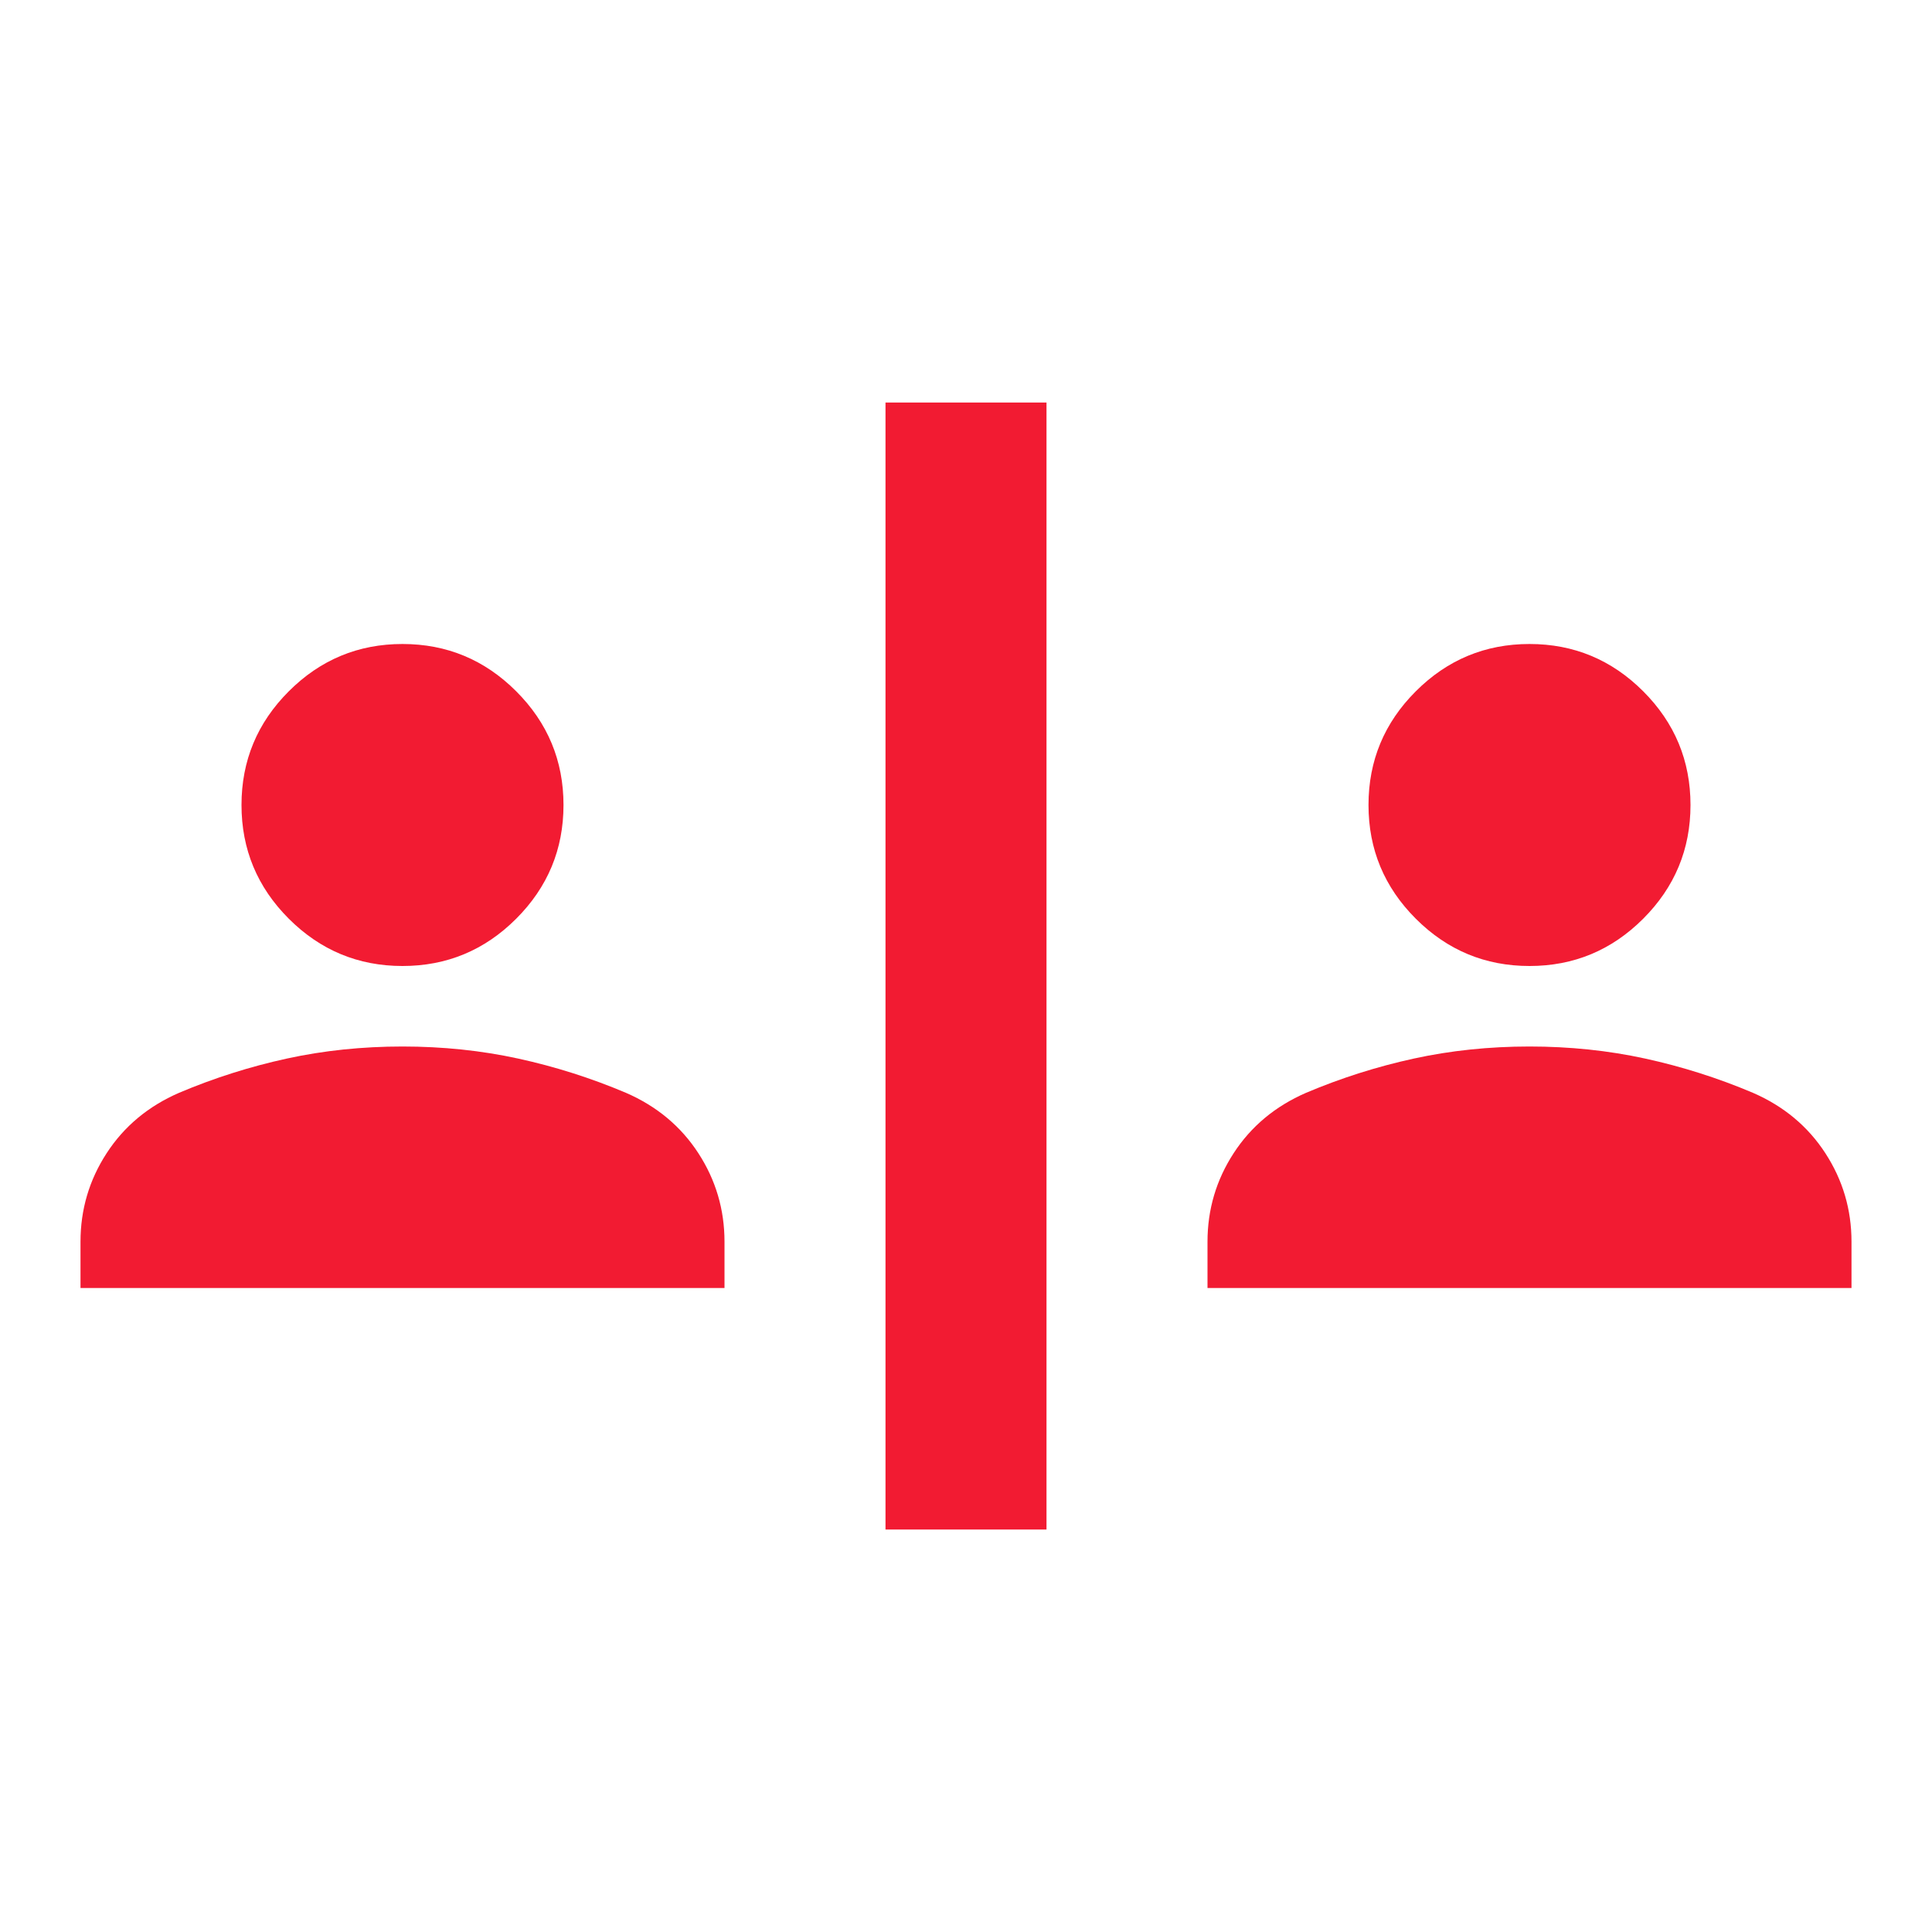
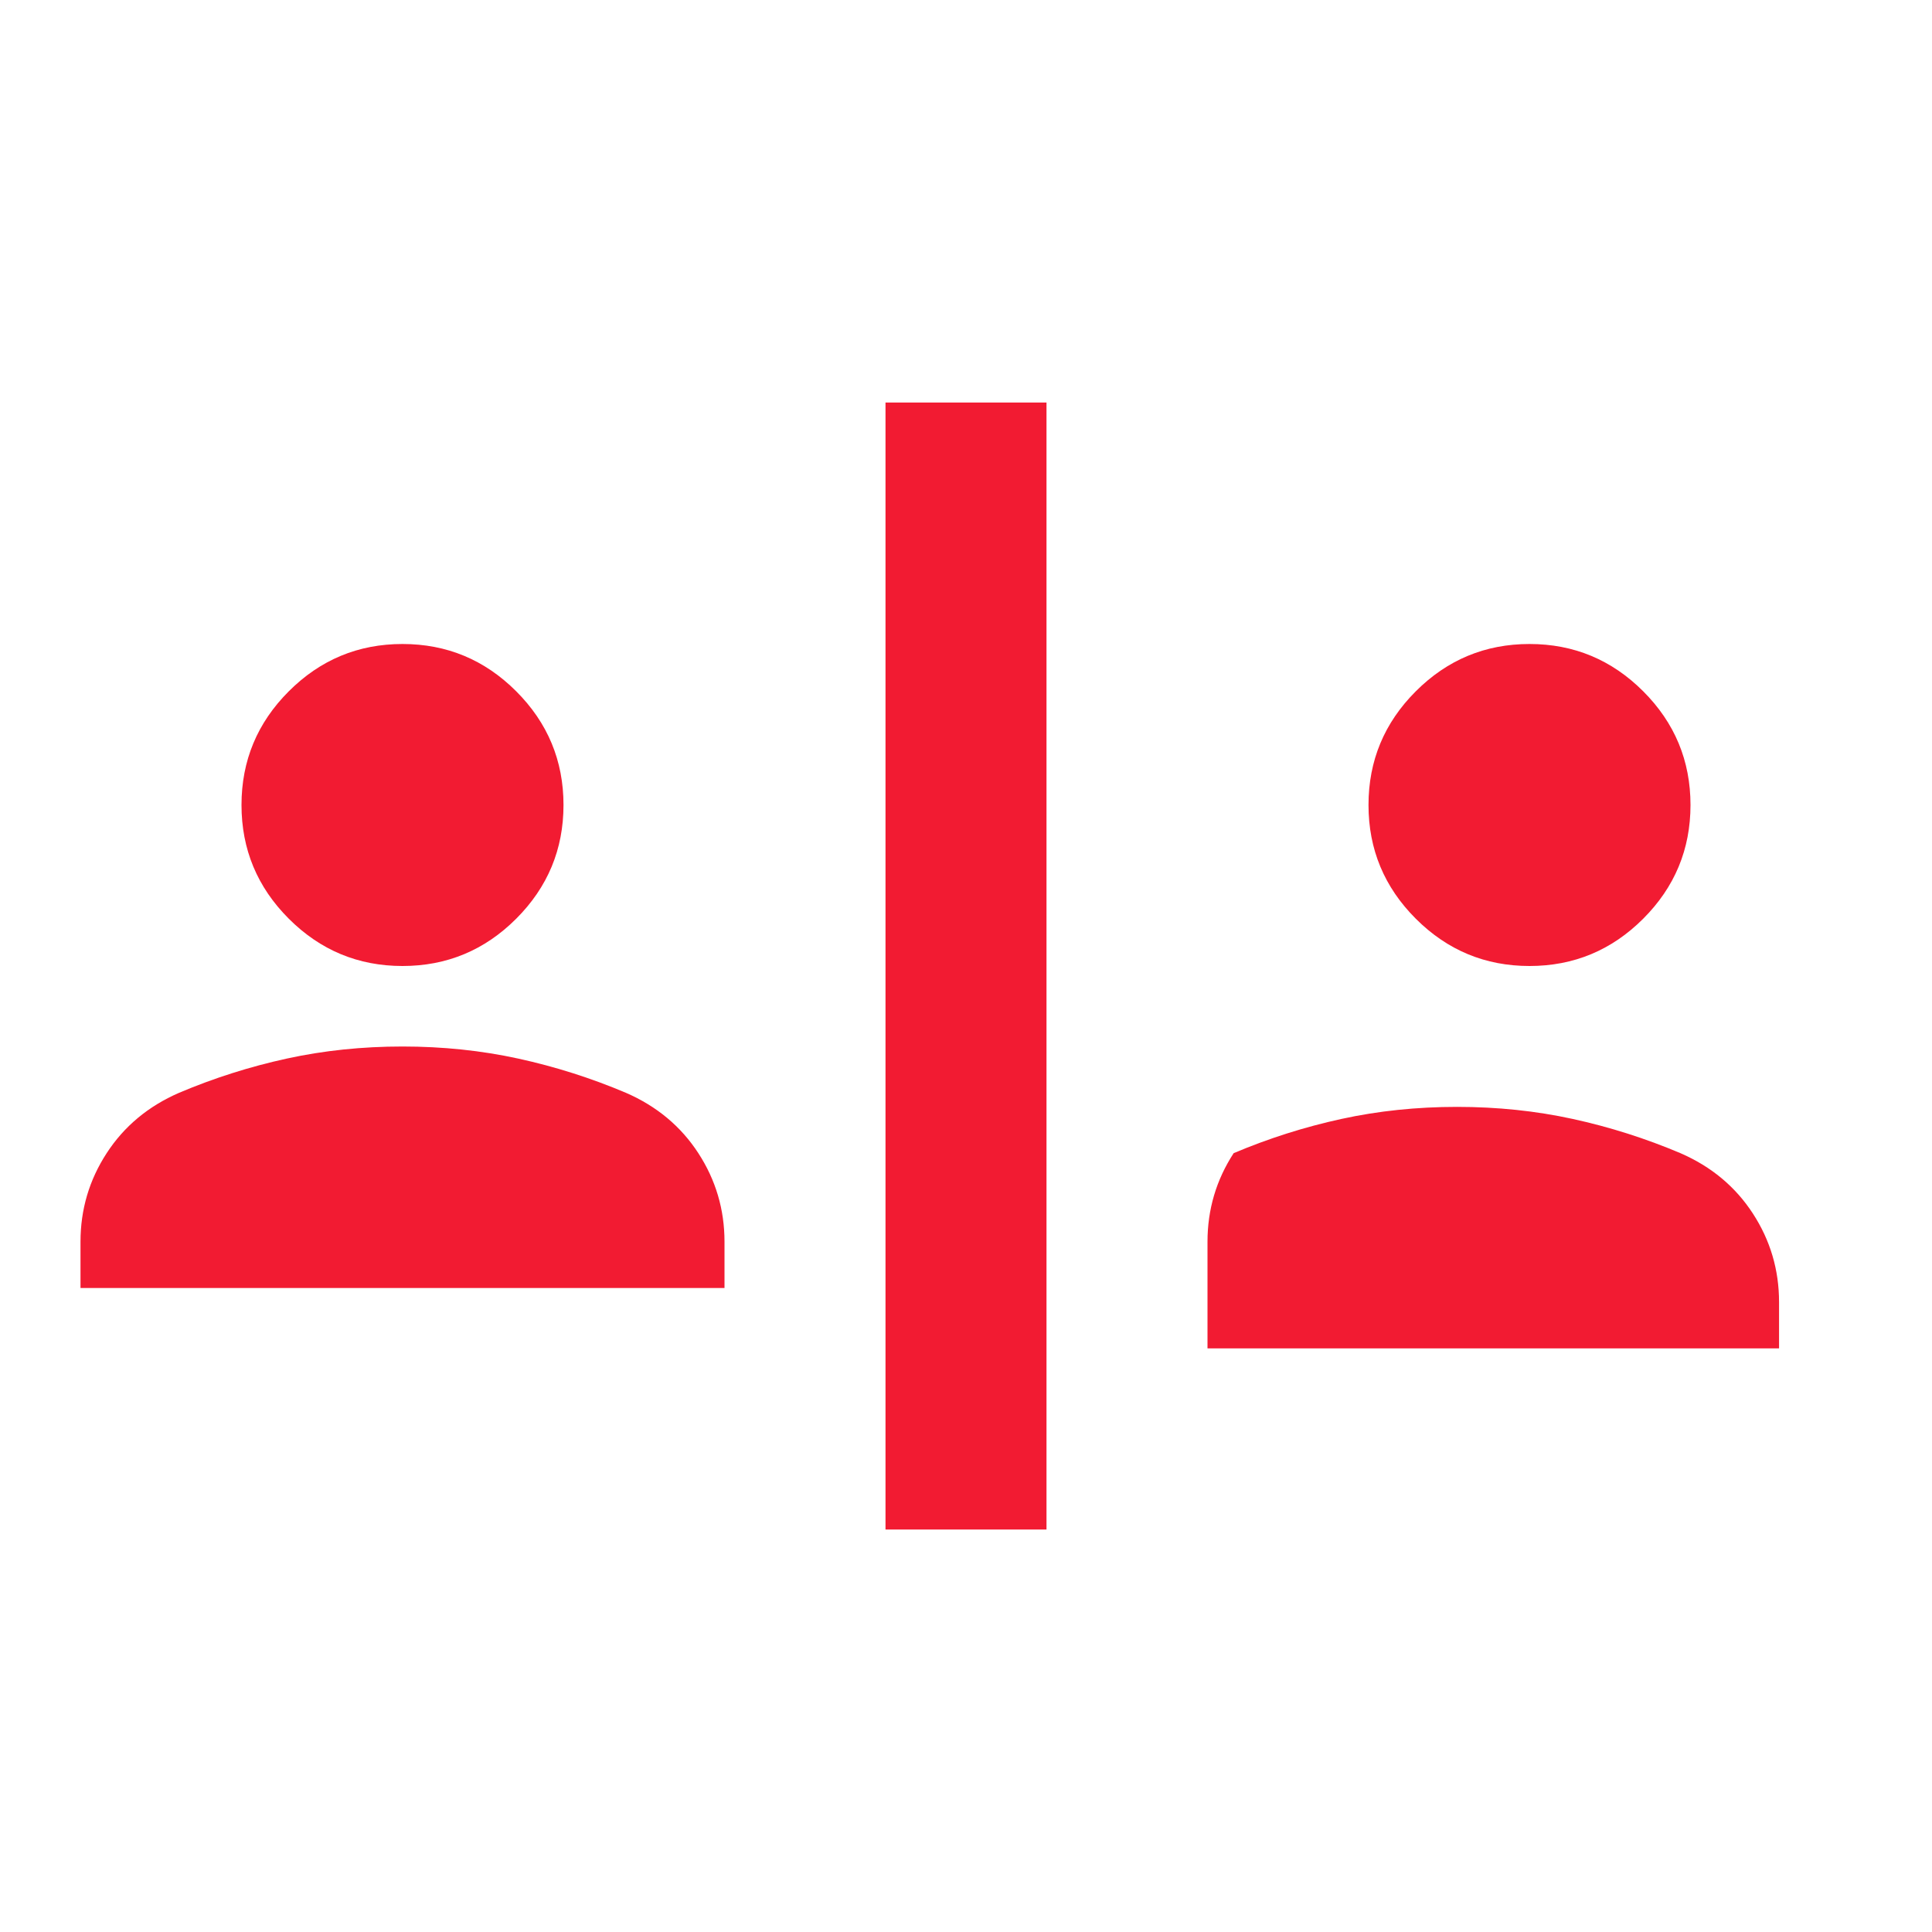
<svg xmlns="http://www.w3.org/2000/svg" height="24px" viewBox="0 -960 960 960" width="24px" fill="#f21b32">
-   <path d="M440-200v-560h80v560h-80ZM40-320v-23q0-24 13-44t36-30q26-11 53.5-17t57.5-6q30 0 57.5 6t53.5 17q23 10 36 30t13 44v23H40Zm560 0v-23q0-24 13-44t36-30q26-11 53.5-17t57.5-6q30 0 57.5 6t53.5 17q23 10 36 30t13 44v23H600ZM200-480q-33 0-56.5-23.5T120-560q0-33 23.5-56.5T200-640q33 0 56.5 23.5T280-560q0 33-23.5 56.5T200-480Zm560 0q-33 0-56.5-23.5T680-560q0-33 23.5-56.5T760-640q33 0 56.5 23.5T840-560q0 33-23.5 56.5T760-480Z" />
+   <path d="M440-200v-560h80v560h-80ZM40-320v-23q0-24 13-44t36-30q26-11 53.5-17t57.5-6q30 0 57.5 6t53.5 17q23 10 36 30t13 44v23H40Zm560 0v-23q0-24 13-44q26-11 53.5-17t57.5-6q30 0 57.5 6t53.5 17q23 10 36 30t13 44v23H600ZM200-480q-33 0-56.5-23.5T120-560q0-33 23.5-56.5T200-640q33 0 56.5 23.5T280-560q0 33-23.5 56.5T200-480Zm560 0q-33 0-56.5-23.5T680-560q0-33 23.5-56.5T760-640q33 0 56.5 23.5T840-560q0 33-23.5 56.5T760-480Z" />
</svg>